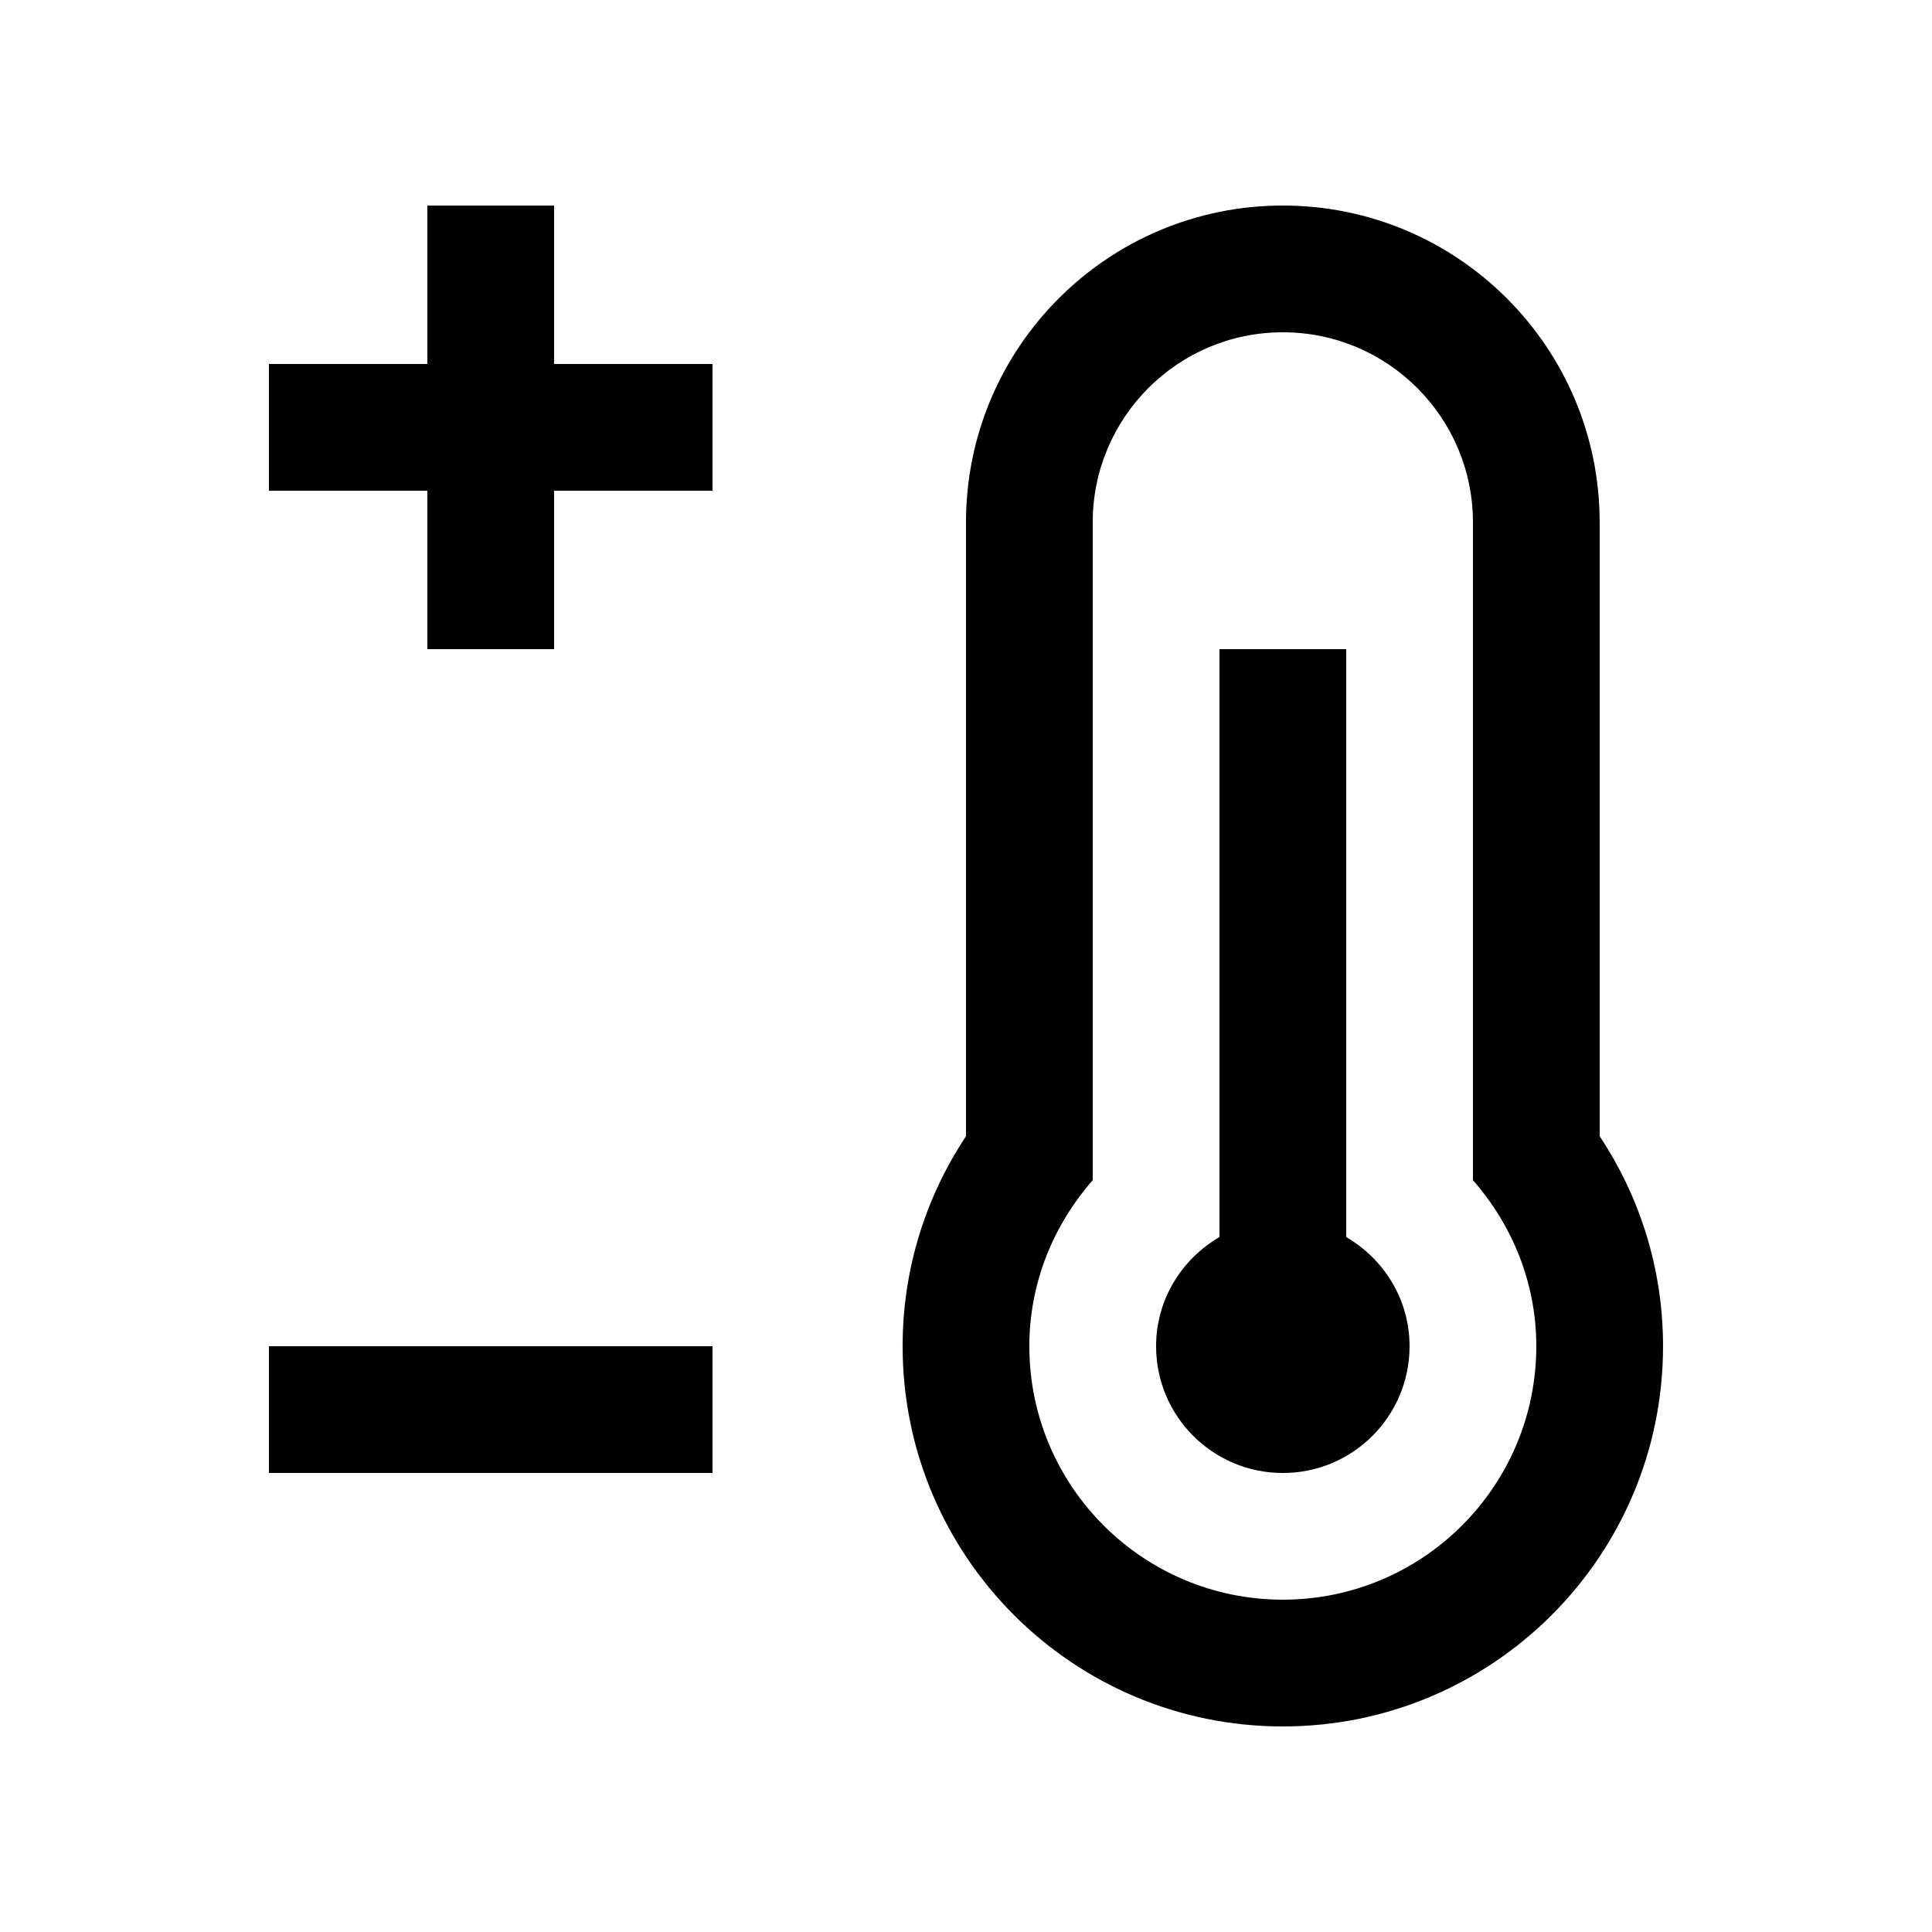
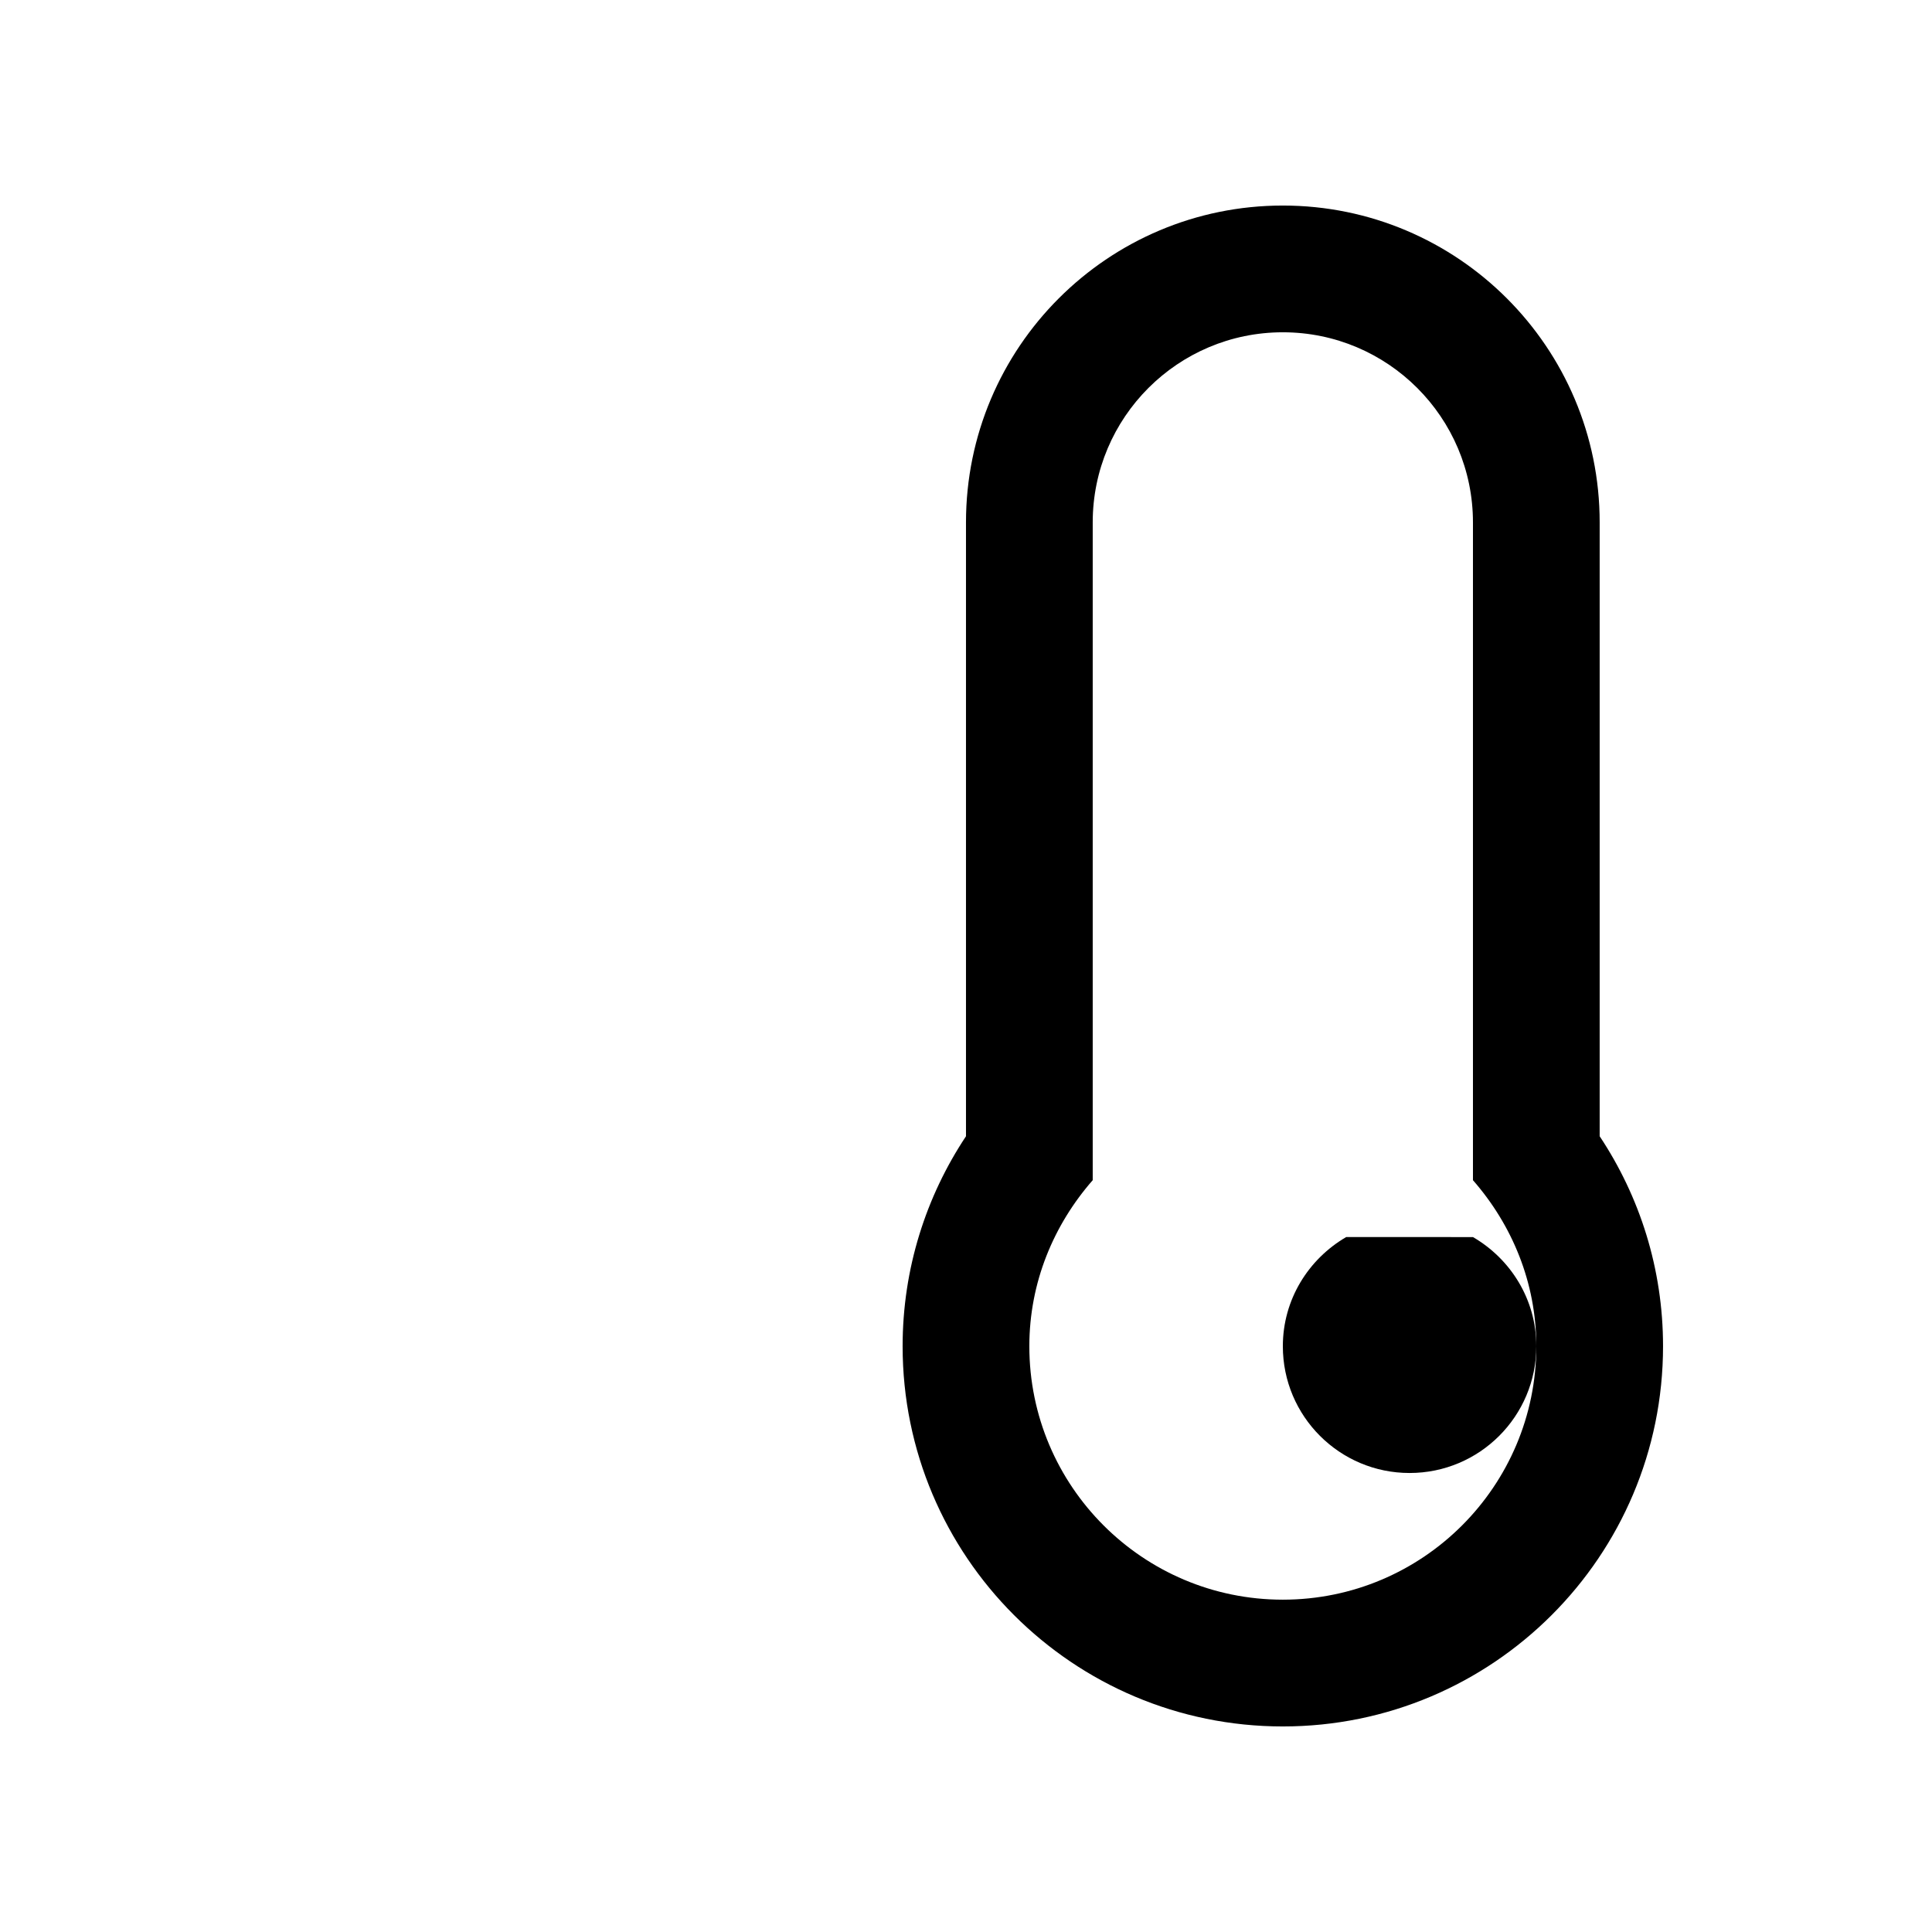
<svg xmlns="http://www.w3.org/2000/svg" fill="#000000" width="800px" height="800px" version="1.1" viewBox="144 144 512 512">
  <g>
    <path d="m567.93 445.11v-162.67c0-46.367-37.605-83.969-83.965-83.969-46.383 0-83.969 37.602-83.969 83.969v162.68c-10.594 15.957-16.793 35.082-16.793 55.645 0 55.645 45.121 100.76 100.76 100.76s100.76-45.117 100.76-100.76c0-20.57-6.195-39.695-16.797-55.652zm-83.965 122.82c-37.094 0-67.18-30.078-67.18-67.172 0-16.906 6.465-32.195 16.797-43.996v-174.32c0-27.816 22.566-50.383 50.383-50.383s50.383 22.566 50.383 50.383v174.32c10.332 11.801 16.789 27.086 16.789 43.996 0 37.094-30.078 67.172-67.172 67.172z" />
-     <path d="m500.76 471.83v-155.8h-33.59v155.8c-10 5.828-16.793 16.551-16.793 28.938 0 18.551 15.039 33.59 33.59 33.59s33.582-15.039 33.582-33.59c0-12.387-6.789-23.109-16.789-28.93z" />
-     <path d="m215.27 500.76h117.55v33.59h-117.55z" />
-     <path d="m332.82 240.46h-41.984v-41.98h-33.586v41.98h-41.988v33.59h41.988v41.98h33.586v-41.98h41.984z" />
+     <path d="m500.76 471.83v-155.8v155.8c-10 5.828-16.793 16.551-16.793 28.938 0 18.551 15.039 33.59 33.59 33.59s33.582-15.039 33.582-33.59c0-12.387-6.789-23.109-16.789-28.93z" />
  </g>
</svg>